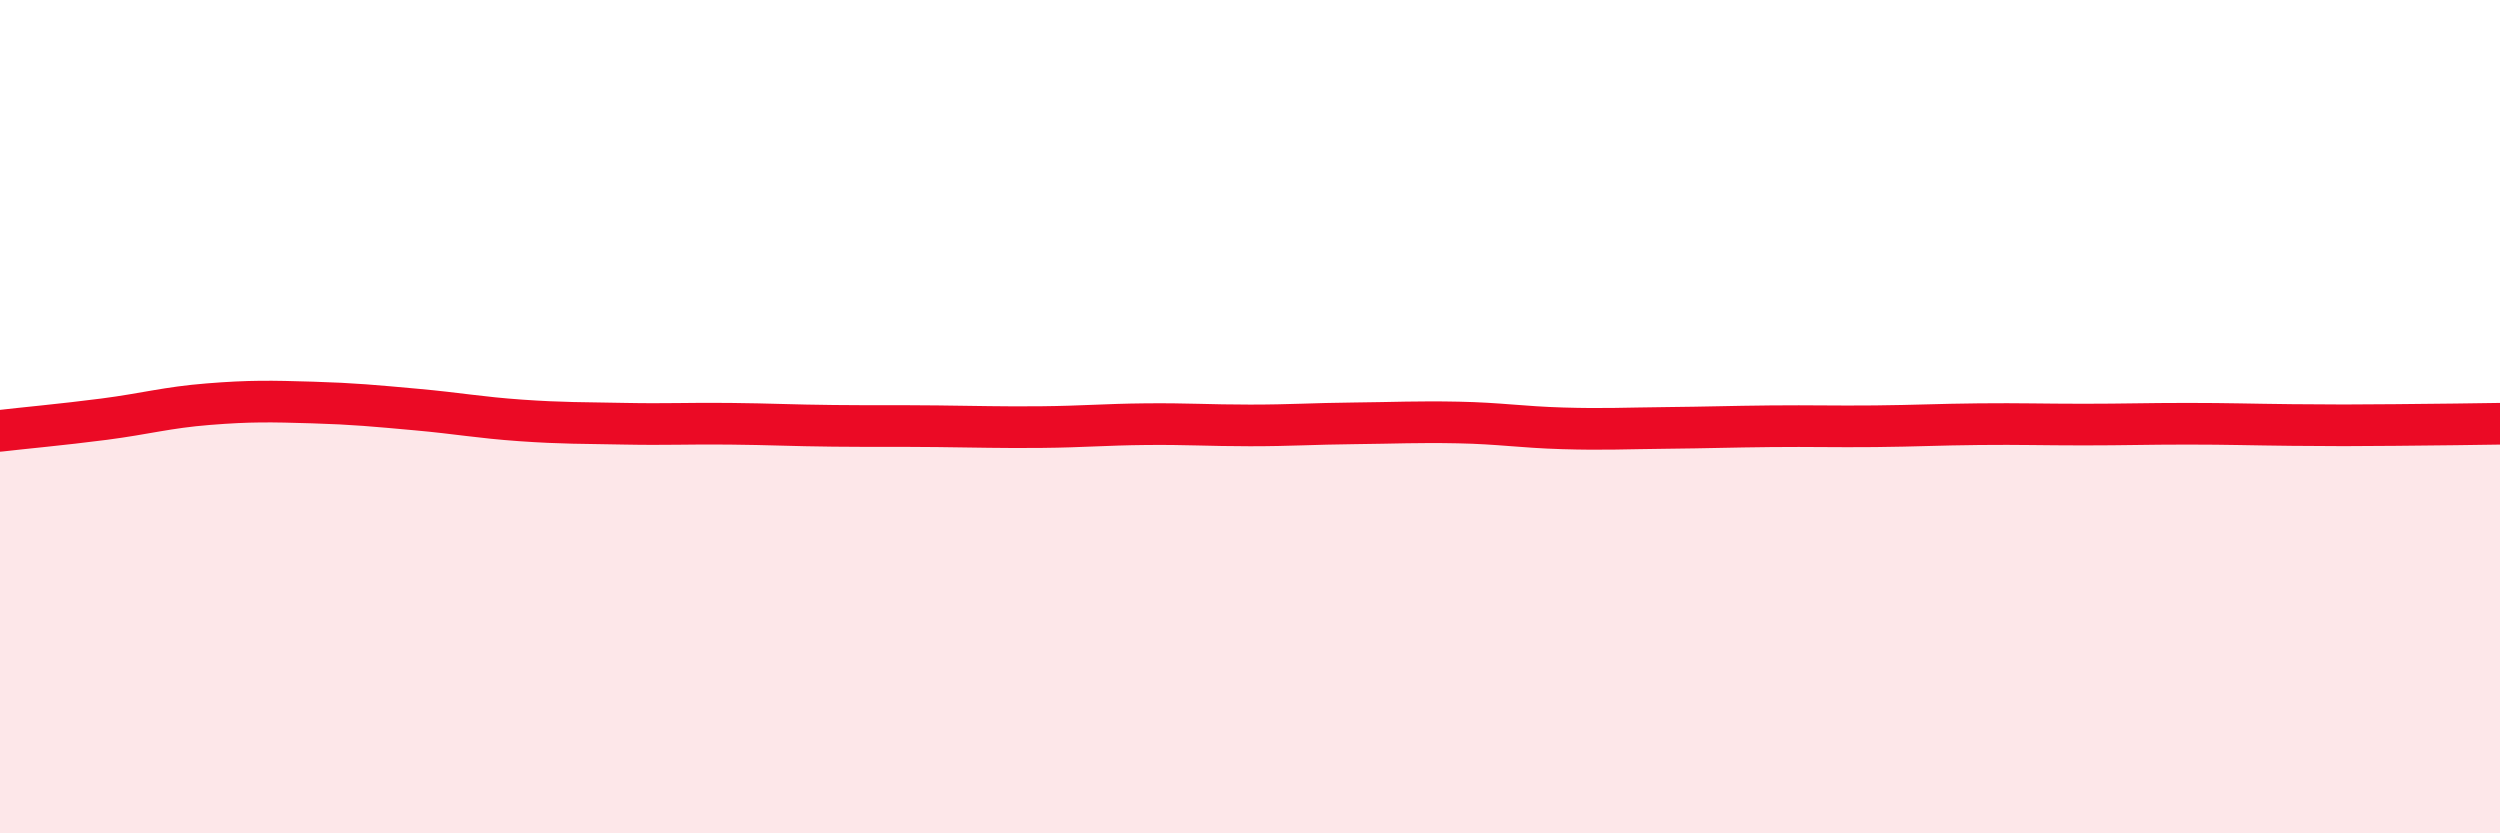
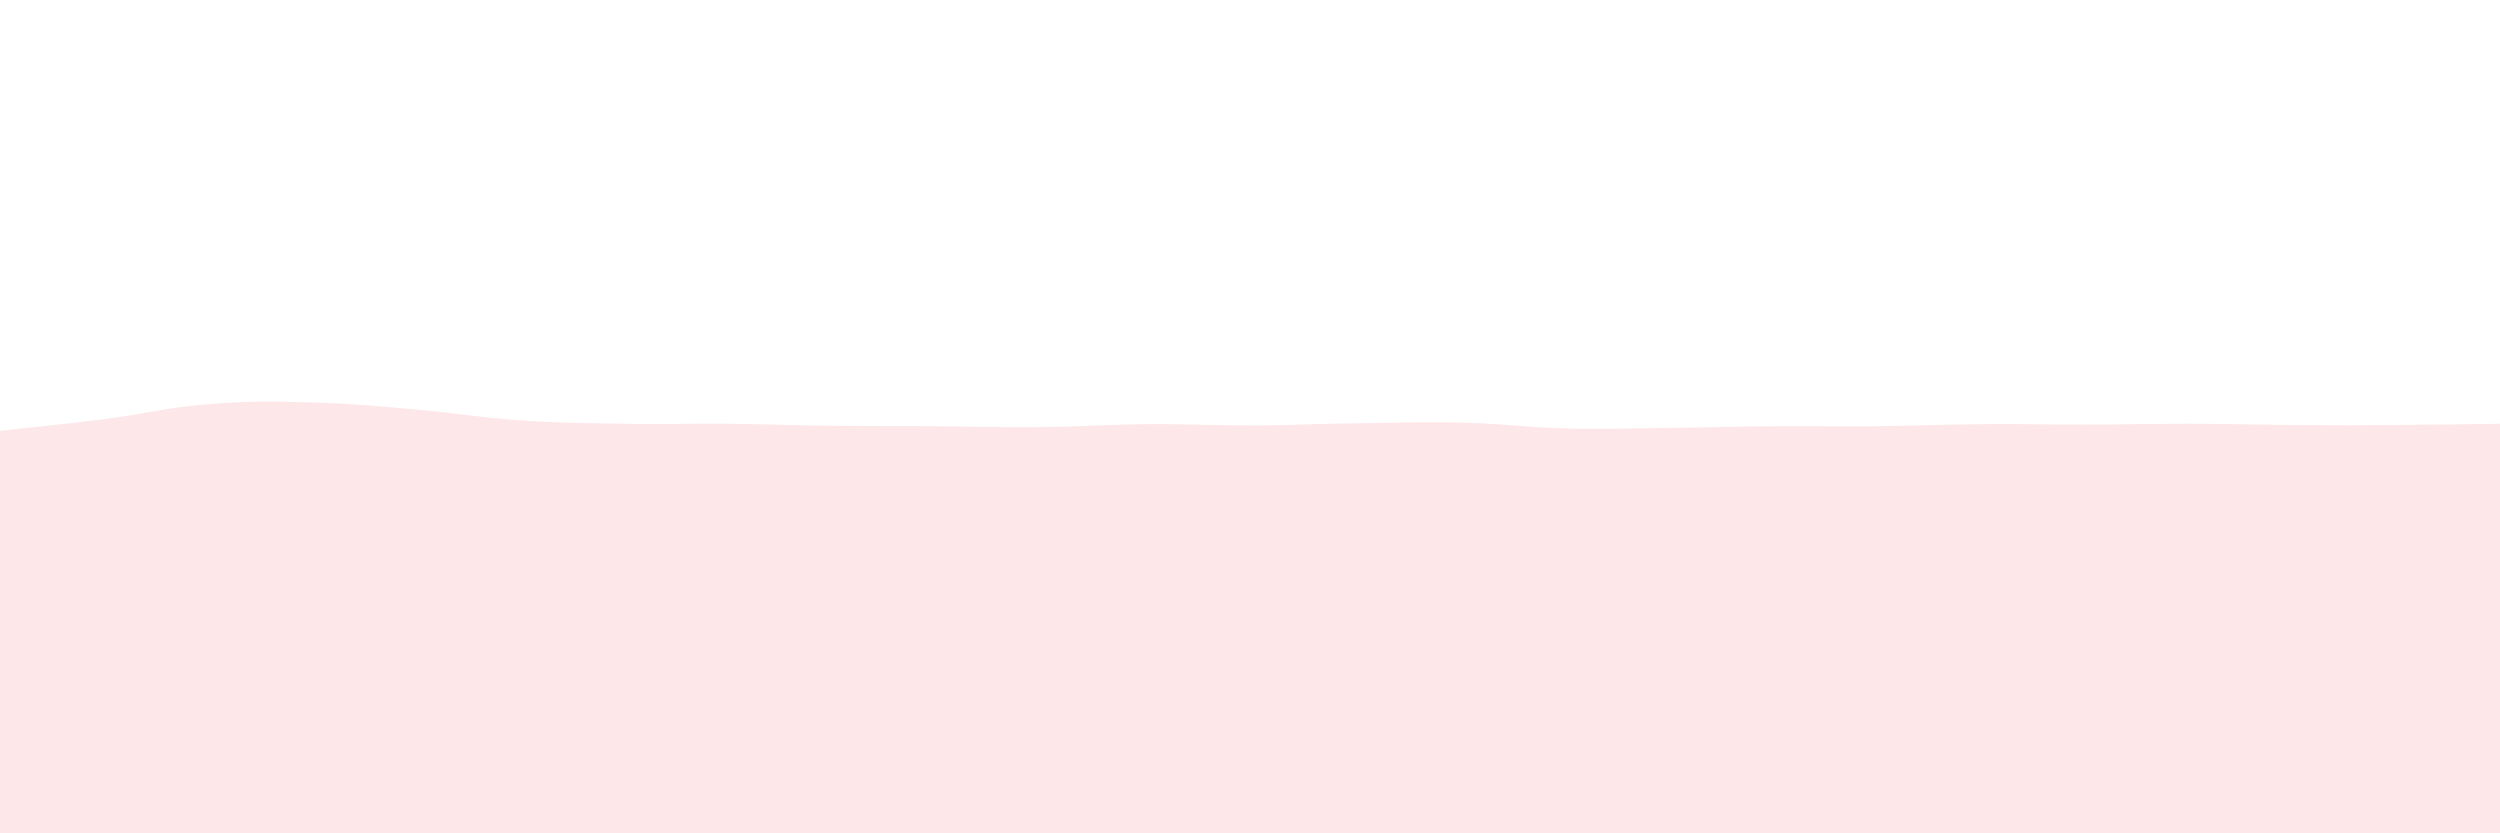
<svg xmlns="http://www.w3.org/2000/svg" width="60" height="20" viewBox="0 0 60 20">
  <path d="M 0,10.34 C 0.5,10.28 1.5,10.19 2.5,10.06 C 3.5,9.93 4,9.78 5,9.7 C 6,9.62 6.5,9.63 7.5,9.66 C 8.5,9.69 9,9.74 10,9.83 C 11,9.92 11.5,10.02 12.5,10.09 C 13.5,10.16 14,10.15 15,10.17 C 16,10.19 16.5,10.16 17.5,10.17 C 18.5,10.18 19,10.21 20,10.22 C 21,10.23 21.5,10.22 22.5,10.23 C 23.5,10.24 24,10.26 25,10.25 C 26,10.24 26.5,10.19 27.5,10.18 C 28.5,10.17 29,10.21 30,10.21 C 31,10.21 31.5,10.17 32.5,10.16 C 33.5,10.15 34,10.12 35,10.14 C 36,10.16 36.5,10.25 37.5,10.28 C 38.5,10.31 39,10.28 40,10.27 C 41,10.26 41.5,10.24 42.5,10.23 C 43.5,10.22 44,10.24 45,10.23 C 46,10.22 46.5,10.19 47.5,10.18 C 48.5,10.17 49,10.19 50,10.19 C 51,10.19 51.5,10.17 52.5,10.17 C 53.5,10.17 54,10.19 55,10.2 C 56,10.21 56.5,10.21 57.5,10.2 C 58.5,10.19 59.5,10.18 60,10.17L60 20L0 20Z" fill="#EB0A25" opacity="0.1" stroke-linecap="round" stroke-linejoin="round" />
-   <path d="M 0,10.34 C 0.5,10.28 1.5,10.19 2.5,10.06 C 3.5,9.93 4,9.78 5,9.7 C 6,9.62 6.5,9.63 7.5,9.66 C 8.5,9.69 9,9.74 10,9.83 C 11,9.92 11.5,10.02 12.5,10.09 C 13.5,10.16 14,10.15 15,10.17 C 16,10.19 16.5,10.16 17.5,10.17 C 18.5,10.18 19,10.21 20,10.22 C 21,10.23 21.5,10.22 22.5,10.23 C 23.5,10.24 24,10.26 25,10.25 C 26,10.24 26.5,10.19 27.5,10.18 C 28.5,10.17 29,10.21 30,10.21 C 31,10.21 31.5,10.17 32.5,10.16 C 33.5,10.15 34,10.12 35,10.14 C 36,10.16 36.5,10.25 37.5,10.28 C 38.5,10.31 39,10.28 40,10.27 C 41,10.26 41.5,10.24 42.5,10.23 C 43.5,10.22 44,10.24 45,10.23 C 46,10.22 46.5,10.19 47.5,10.18 C 48.5,10.17 49,10.19 50,10.19 C 51,10.19 51.5,10.17 52.5,10.17 C 53.5,10.17 54,10.19 55,10.2 C 56,10.21 56.5,10.21 57.5,10.2 C 58.5,10.19 59.5,10.18 60,10.17" stroke="#EB0A25" stroke-width="1" fill="none" stroke-linecap="round" stroke-linejoin="round" />
</svg>